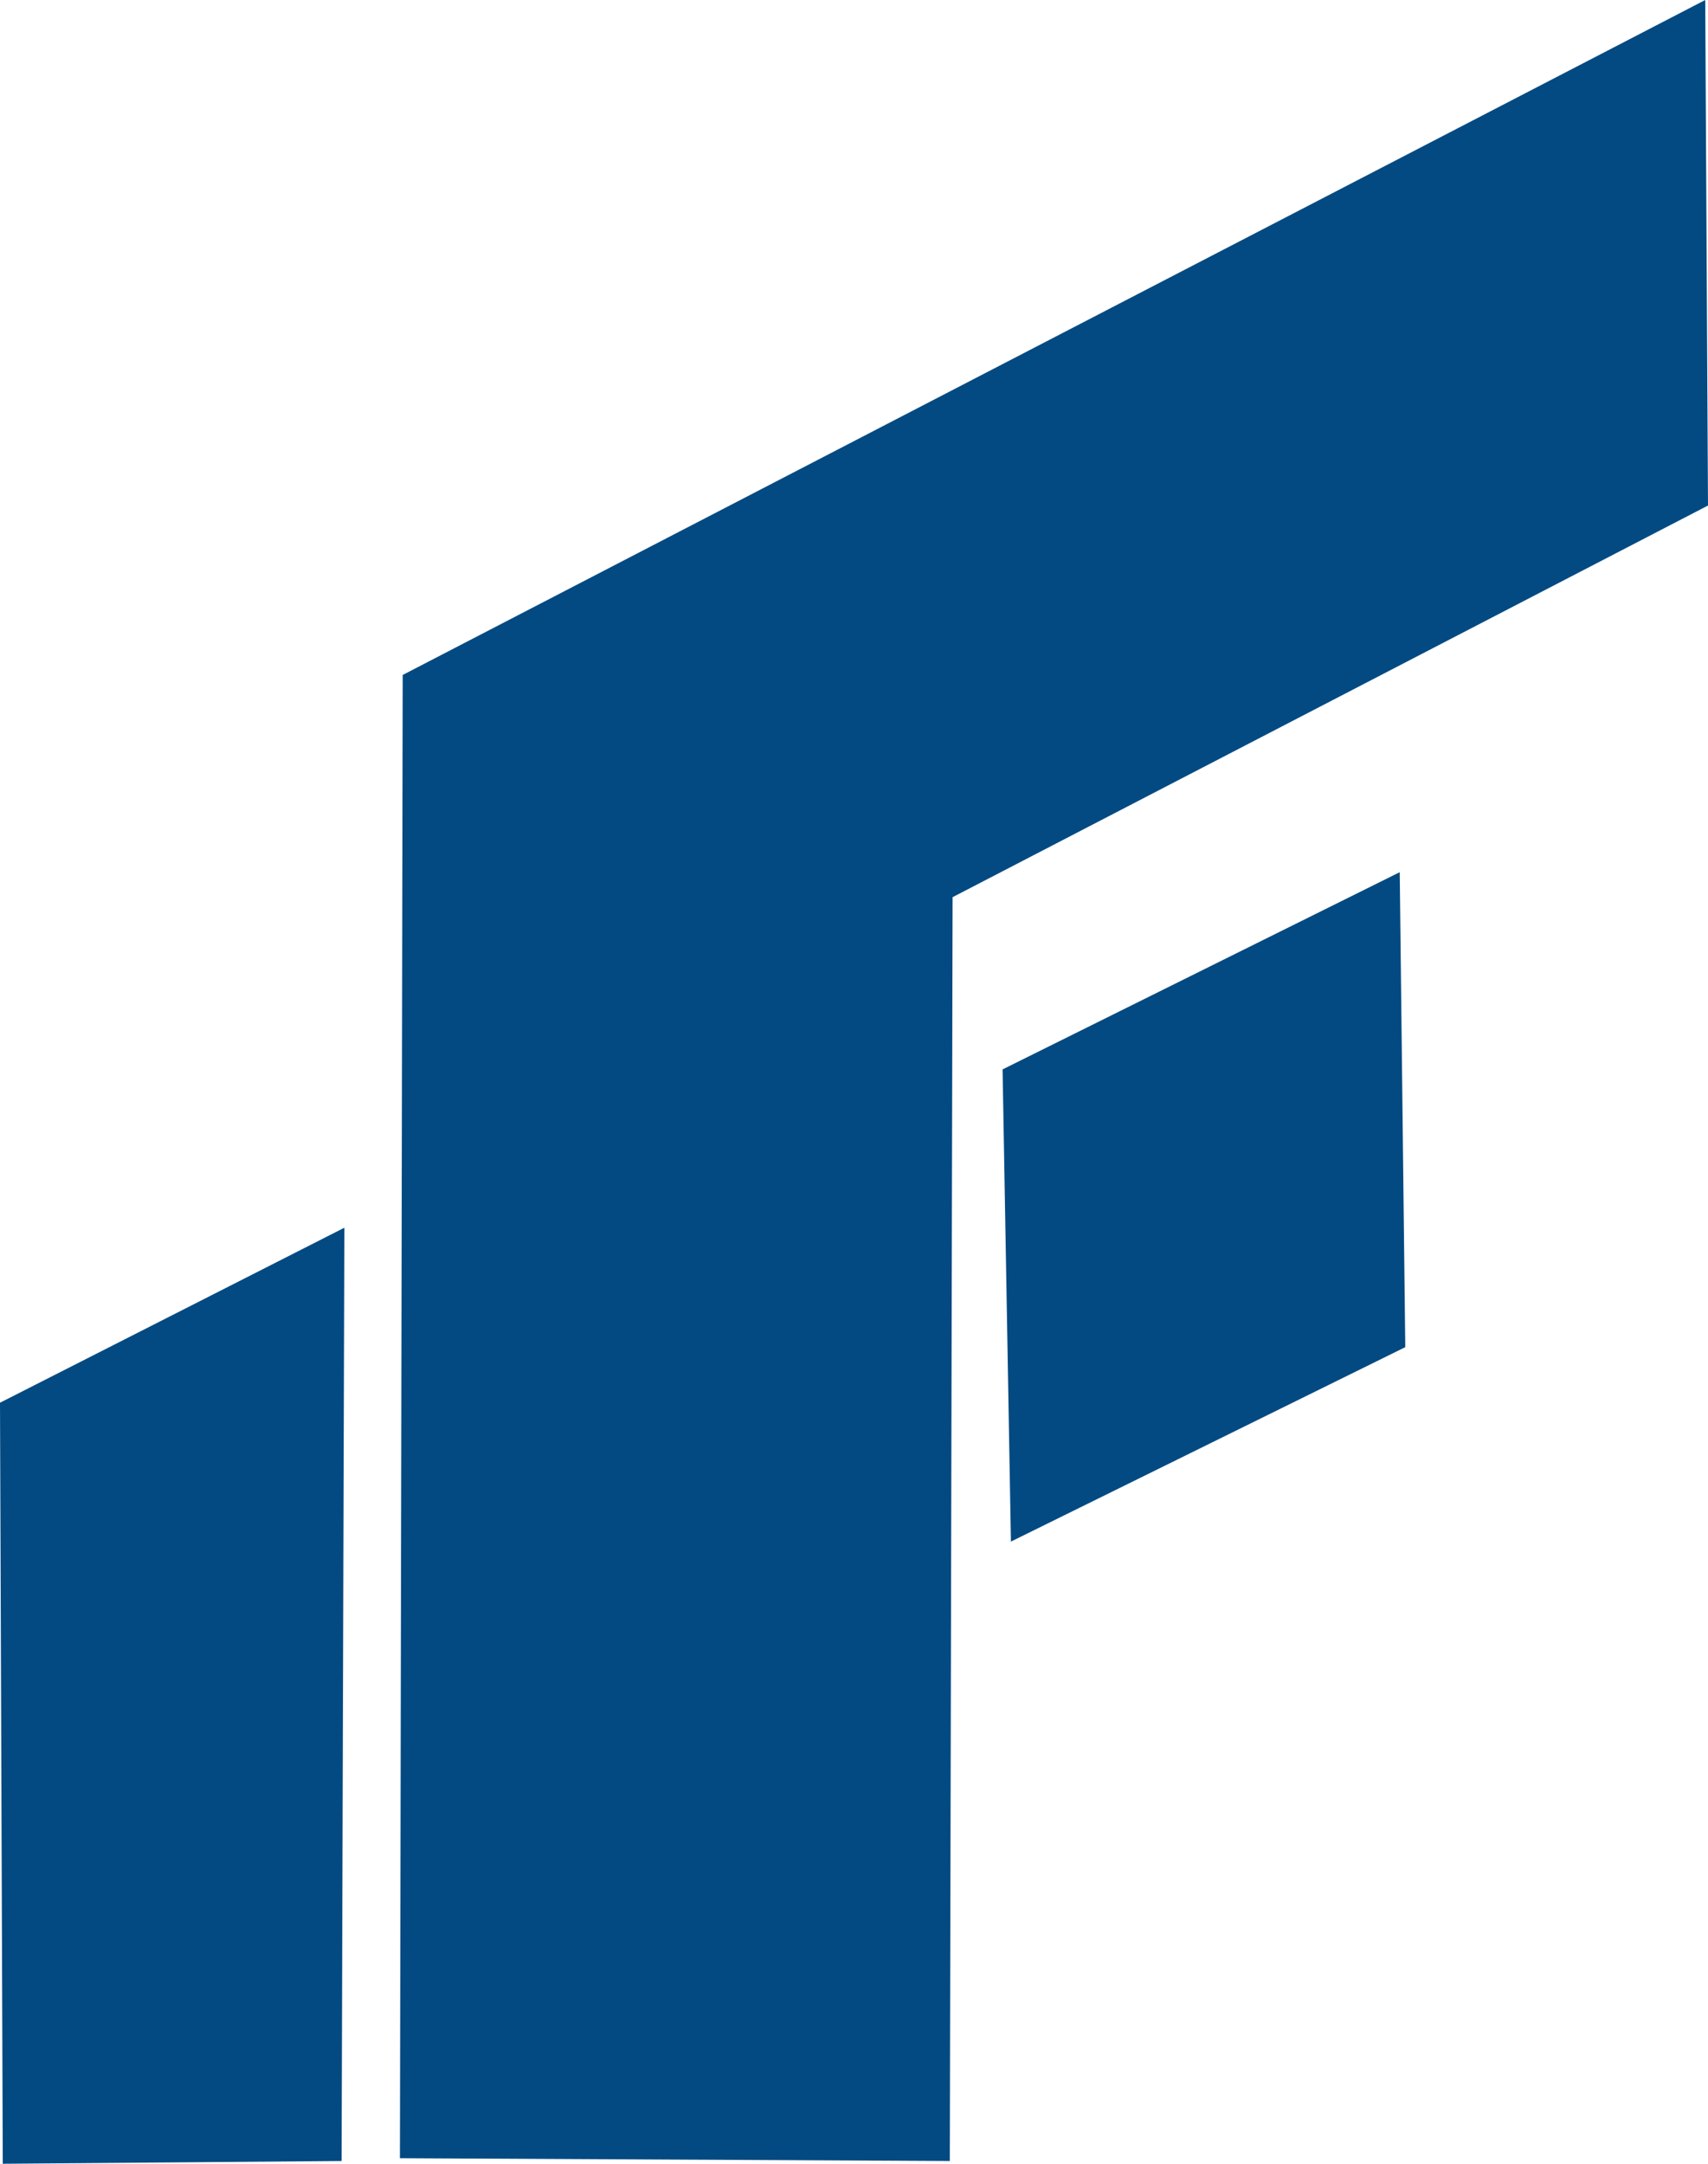
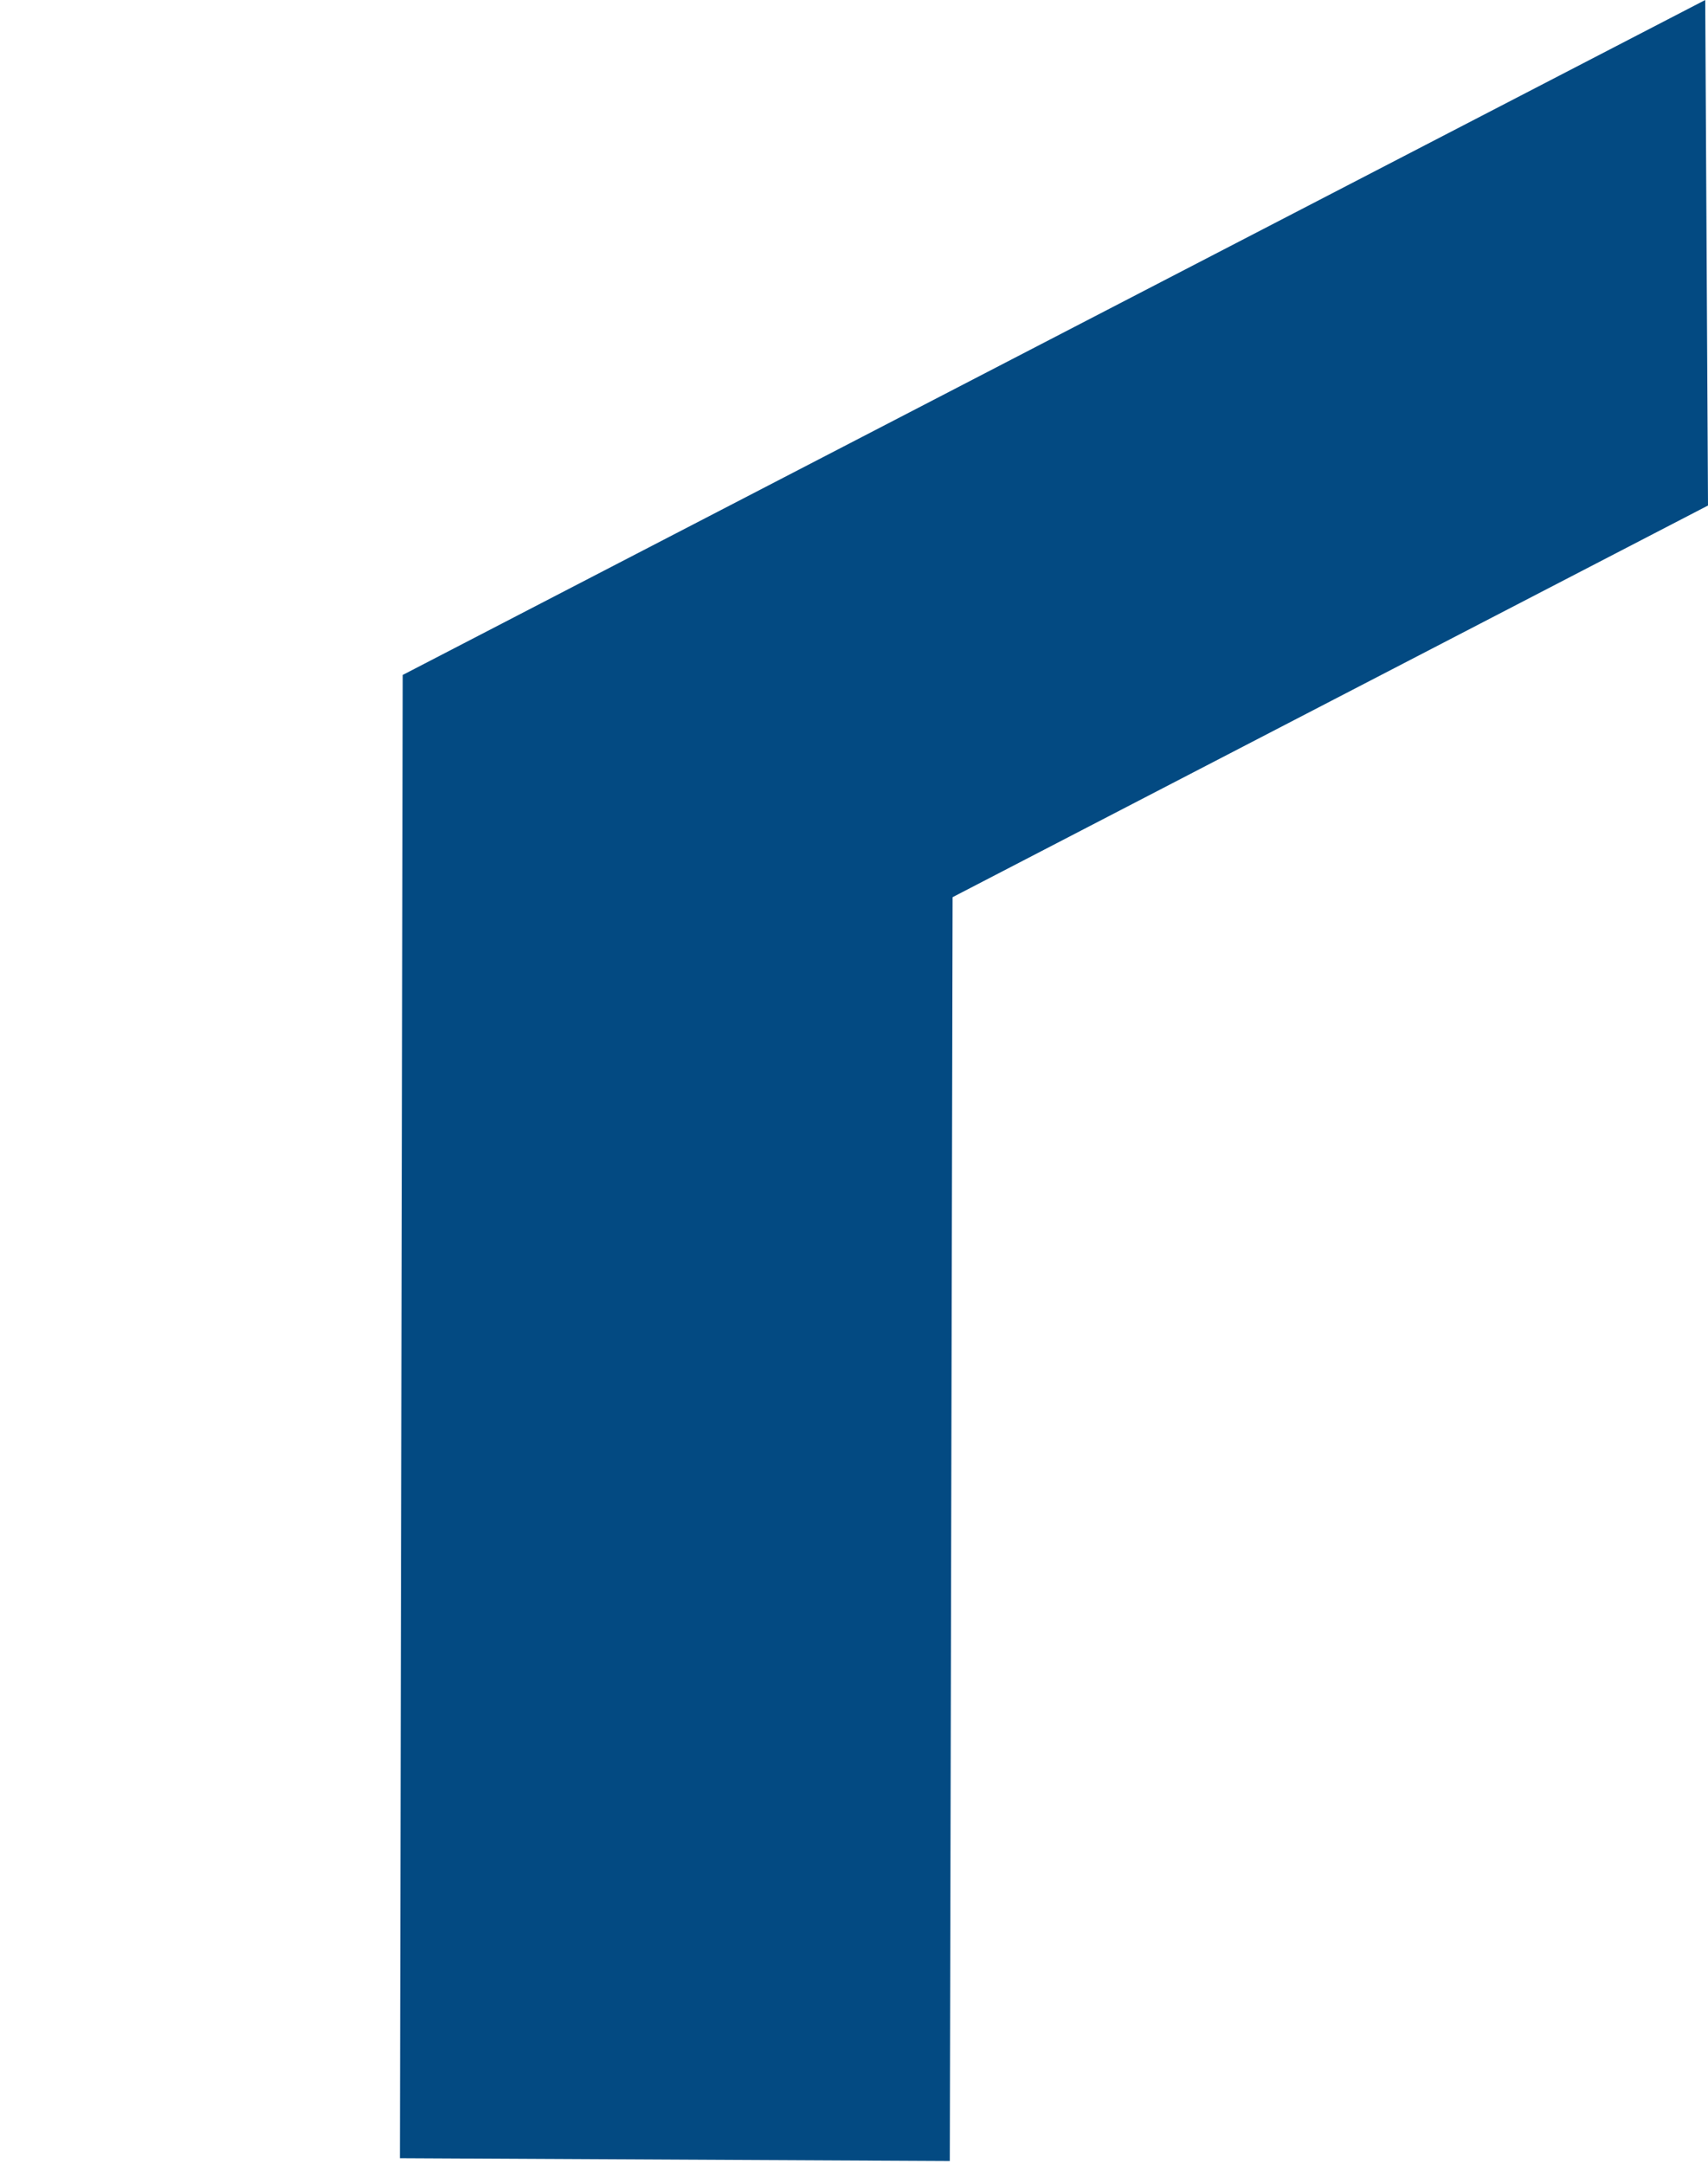
<svg xmlns="http://www.w3.org/2000/svg" width="89.906mm" height="113.881mm" viewBox="0 0 89.906 113.881" version="1.1" id="svg1">
  <defs id="defs1" />
  <g id="g16" style="display:inline" transform="translate(-14.846,-10.53)">
    <g id="g23">
      <path style="display:inline;fill:#034a82;fill-opacity:1;stroke:none;stroke-width:0.161px;stroke-linecap:butt;stroke-linejoin:miter;stroke-opacity:1" d="M 35.897,124.118 64.842,124.265 64.989,57.749 104.752,37.136 104.606,10.53 36.043,46.054 Z" id="path12" />
-       <path style="display:inline;fill:#034a82;fill-opacity:1;stroke:none;stroke-width:0.161px;stroke-linecap:butt;stroke-linejoin:miter;stroke-opacity:1" d="m 68.059,91.665 -0.439,-24.852 20.905,-10.379 0.292,24.998 z" id="path13" />
-       <path style="display:inline;fill:#034a82;fill-opacity:1;stroke:none;stroke-width:0.161px;stroke-linecap:butt;stroke-linejoin:miter;stroke-opacity:1" d="m 14.992,124.411 17.835,-0.146 0.146,-49.119 -18.127,9.21 z" id="path14" />
    </g>
  </g>
</svg>